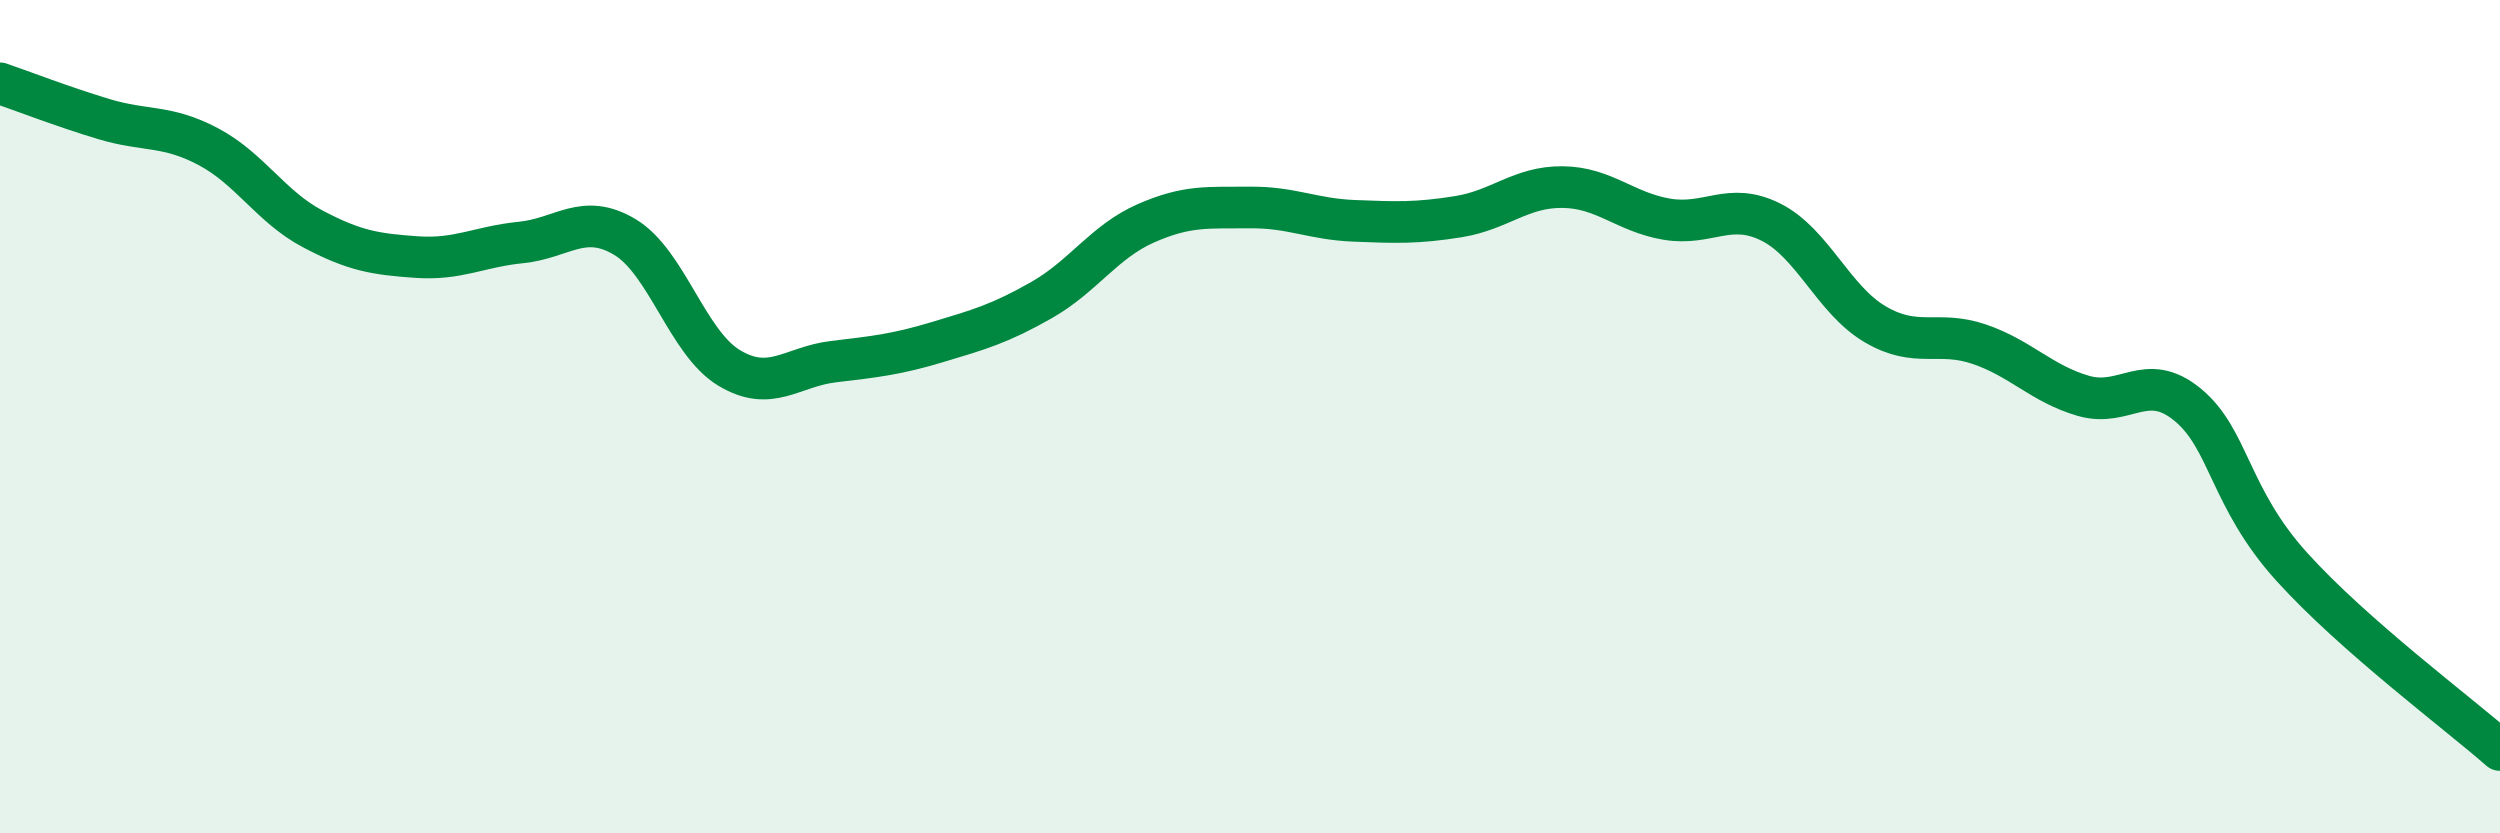
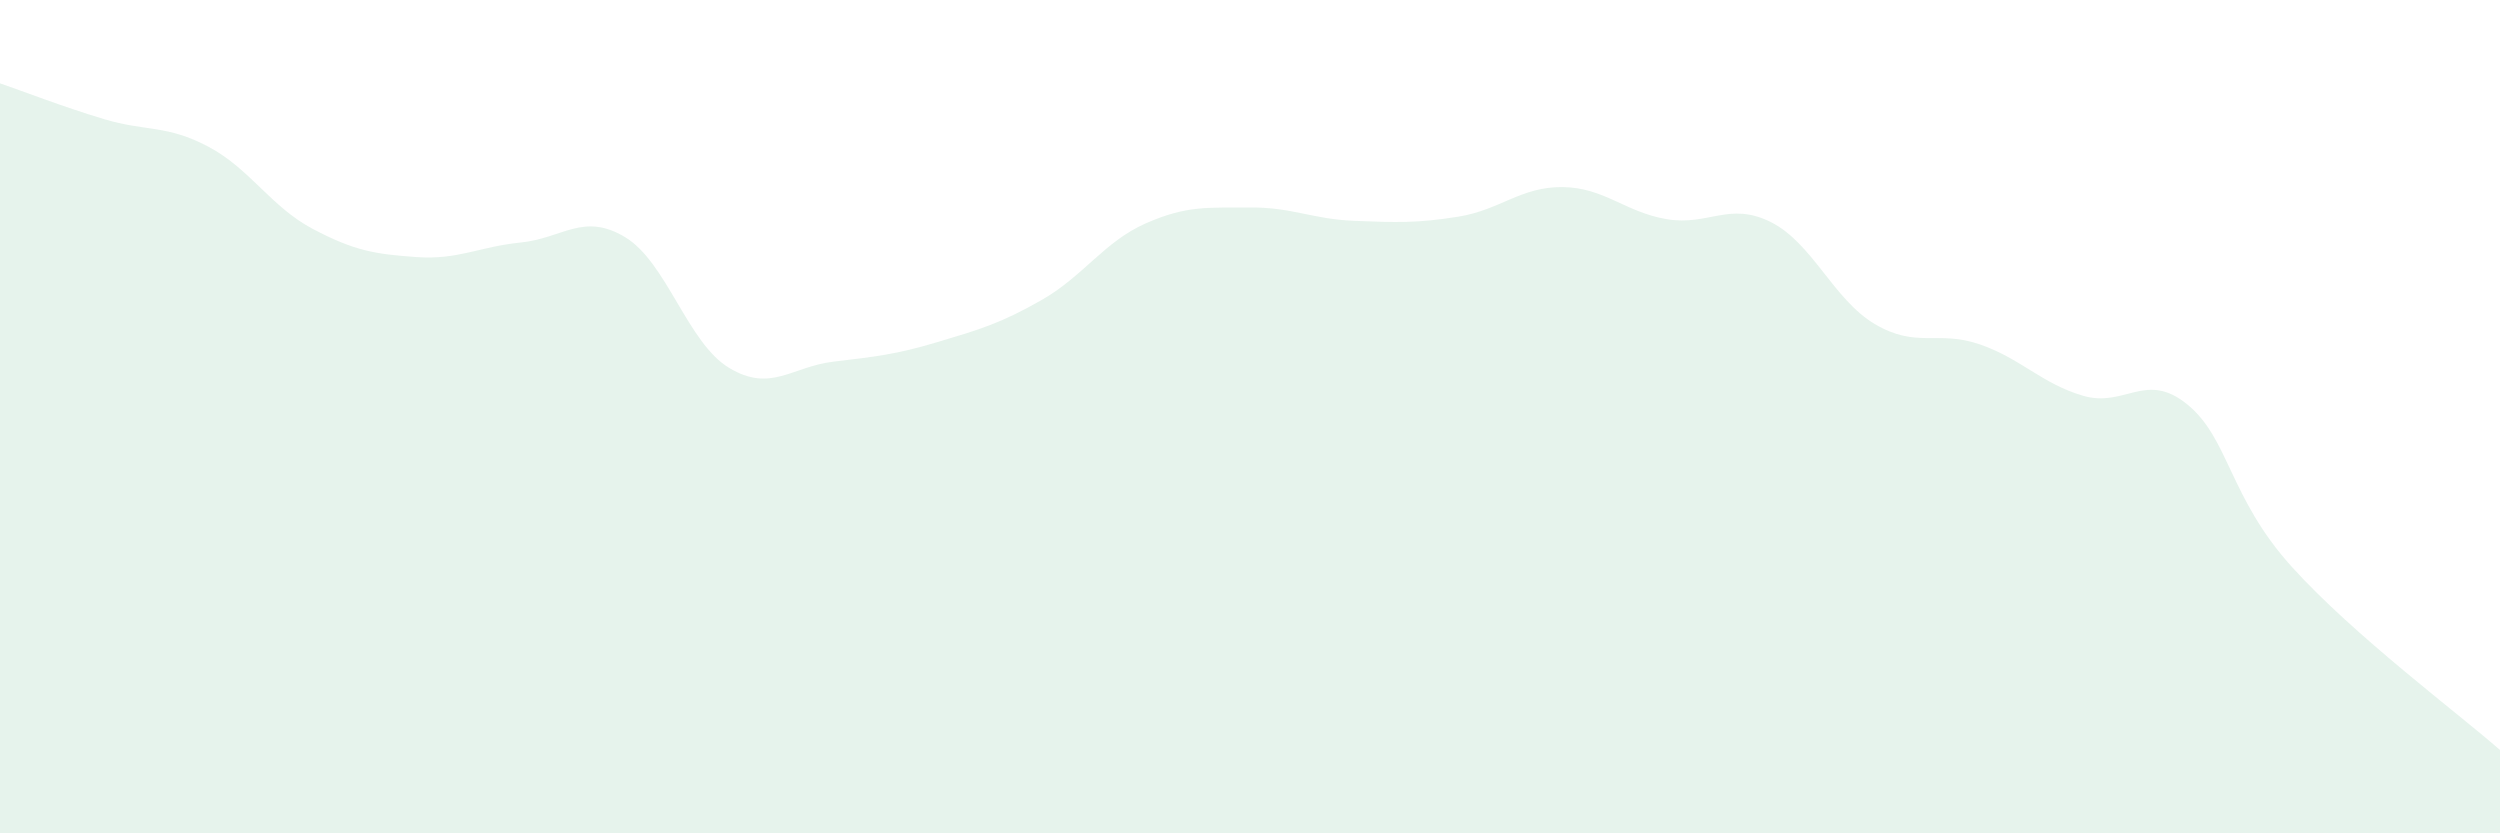
<svg xmlns="http://www.w3.org/2000/svg" width="60" height="20" viewBox="0 0 60 20">
  <path d="M 0,2 C 0.5,2.17 1.5,2.56 2.5,2.86 C 3.5,3.16 4,2.99 5,3.52 C 6,4.05 6.5,4.96 7.5,5.49 C 8.5,6.02 9,6.1 10,6.17 C 11,6.24 11.5,5.92 12.5,5.82 C 13.5,5.72 14,5.09 15,5.69 C 16,6.29 16.5,8.23 17.5,8.83 C 18.5,9.43 19,8.8 20,8.68 C 21,8.56 21.5,8.51 22.5,8.21 C 23.5,7.91 24,7.77 25,7.2 C 26,6.63 26.5,5.8 27.5,5.36 C 28.5,4.92 29,4.99 30,4.98 C 31,4.97 31.5,5.26 32.5,5.3 C 33.5,5.34 34,5.36 35,5.2 C 36,5.04 36.5,4.48 37.5,4.49 C 38.5,4.5 39,5.09 40,5.26 C 41,5.43 41.5,4.83 42.5,5.33 C 43.5,5.83 44,7.19 45,7.78 C 46,8.37 46.5,7.92 47.5,8.26 C 48.5,8.6 49,9.21 50,9.5 C 51,9.79 51.5,8.89 52.5,9.71 C 53.5,10.53 53.5,11.94 55,13.6 C 56.5,15.26 59,17.12 60,18L60 20L0 20Z" fill="#008740" opacity="0.1" stroke-linecap="round" stroke-linejoin="round" />
-   <path d="M 0,2 C 0.5,2.17 1.5,2.56 2.5,2.86 C 3.5,3.16 4,2.99 5,3.52 C 6,4.05 6.5,4.96 7.5,5.49 C 8.5,6.02 9,6.1 10,6.17 C 11,6.24 11.5,5.92 12.5,5.82 C 13.5,5.72 14,5.09 15,5.69 C 16,6.29 16.5,8.23 17.5,8.83 C 18.5,9.43 19,8.8 20,8.68 C 21,8.56 21.5,8.51 22.5,8.21 C 23.5,7.91 24,7.77 25,7.2 C 26,6.63 26.5,5.8 27.5,5.36 C 28.5,4.92 29,4.99 30,4.98 C 31,4.97 31.5,5.26 32.5,5.3 C 33.5,5.34 34,5.36 35,5.2 C 36,5.04 36.5,4.48 37.5,4.49 C 38.5,4.5 39,5.09 40,5.26 C 41,5.43 41.5,4.83 42.5,5.33 C 43.5,5.83 44,7.19 45,7.78 C 46,8.37 46.5,7.92 47.5,8.26 C 48.5,8.6 49,9.21 50,9.5 C 51,9.79 51.5,8.89 52.5,9.71 C 53.5,10.53 53.5,11.94 55,13.6 C 56.5,15.26 59,17.12 60,18" stroke="#008740" stroke-width="1" fill="none" stroke-linecap="round" stroke-linejoin="round" />
</svg>